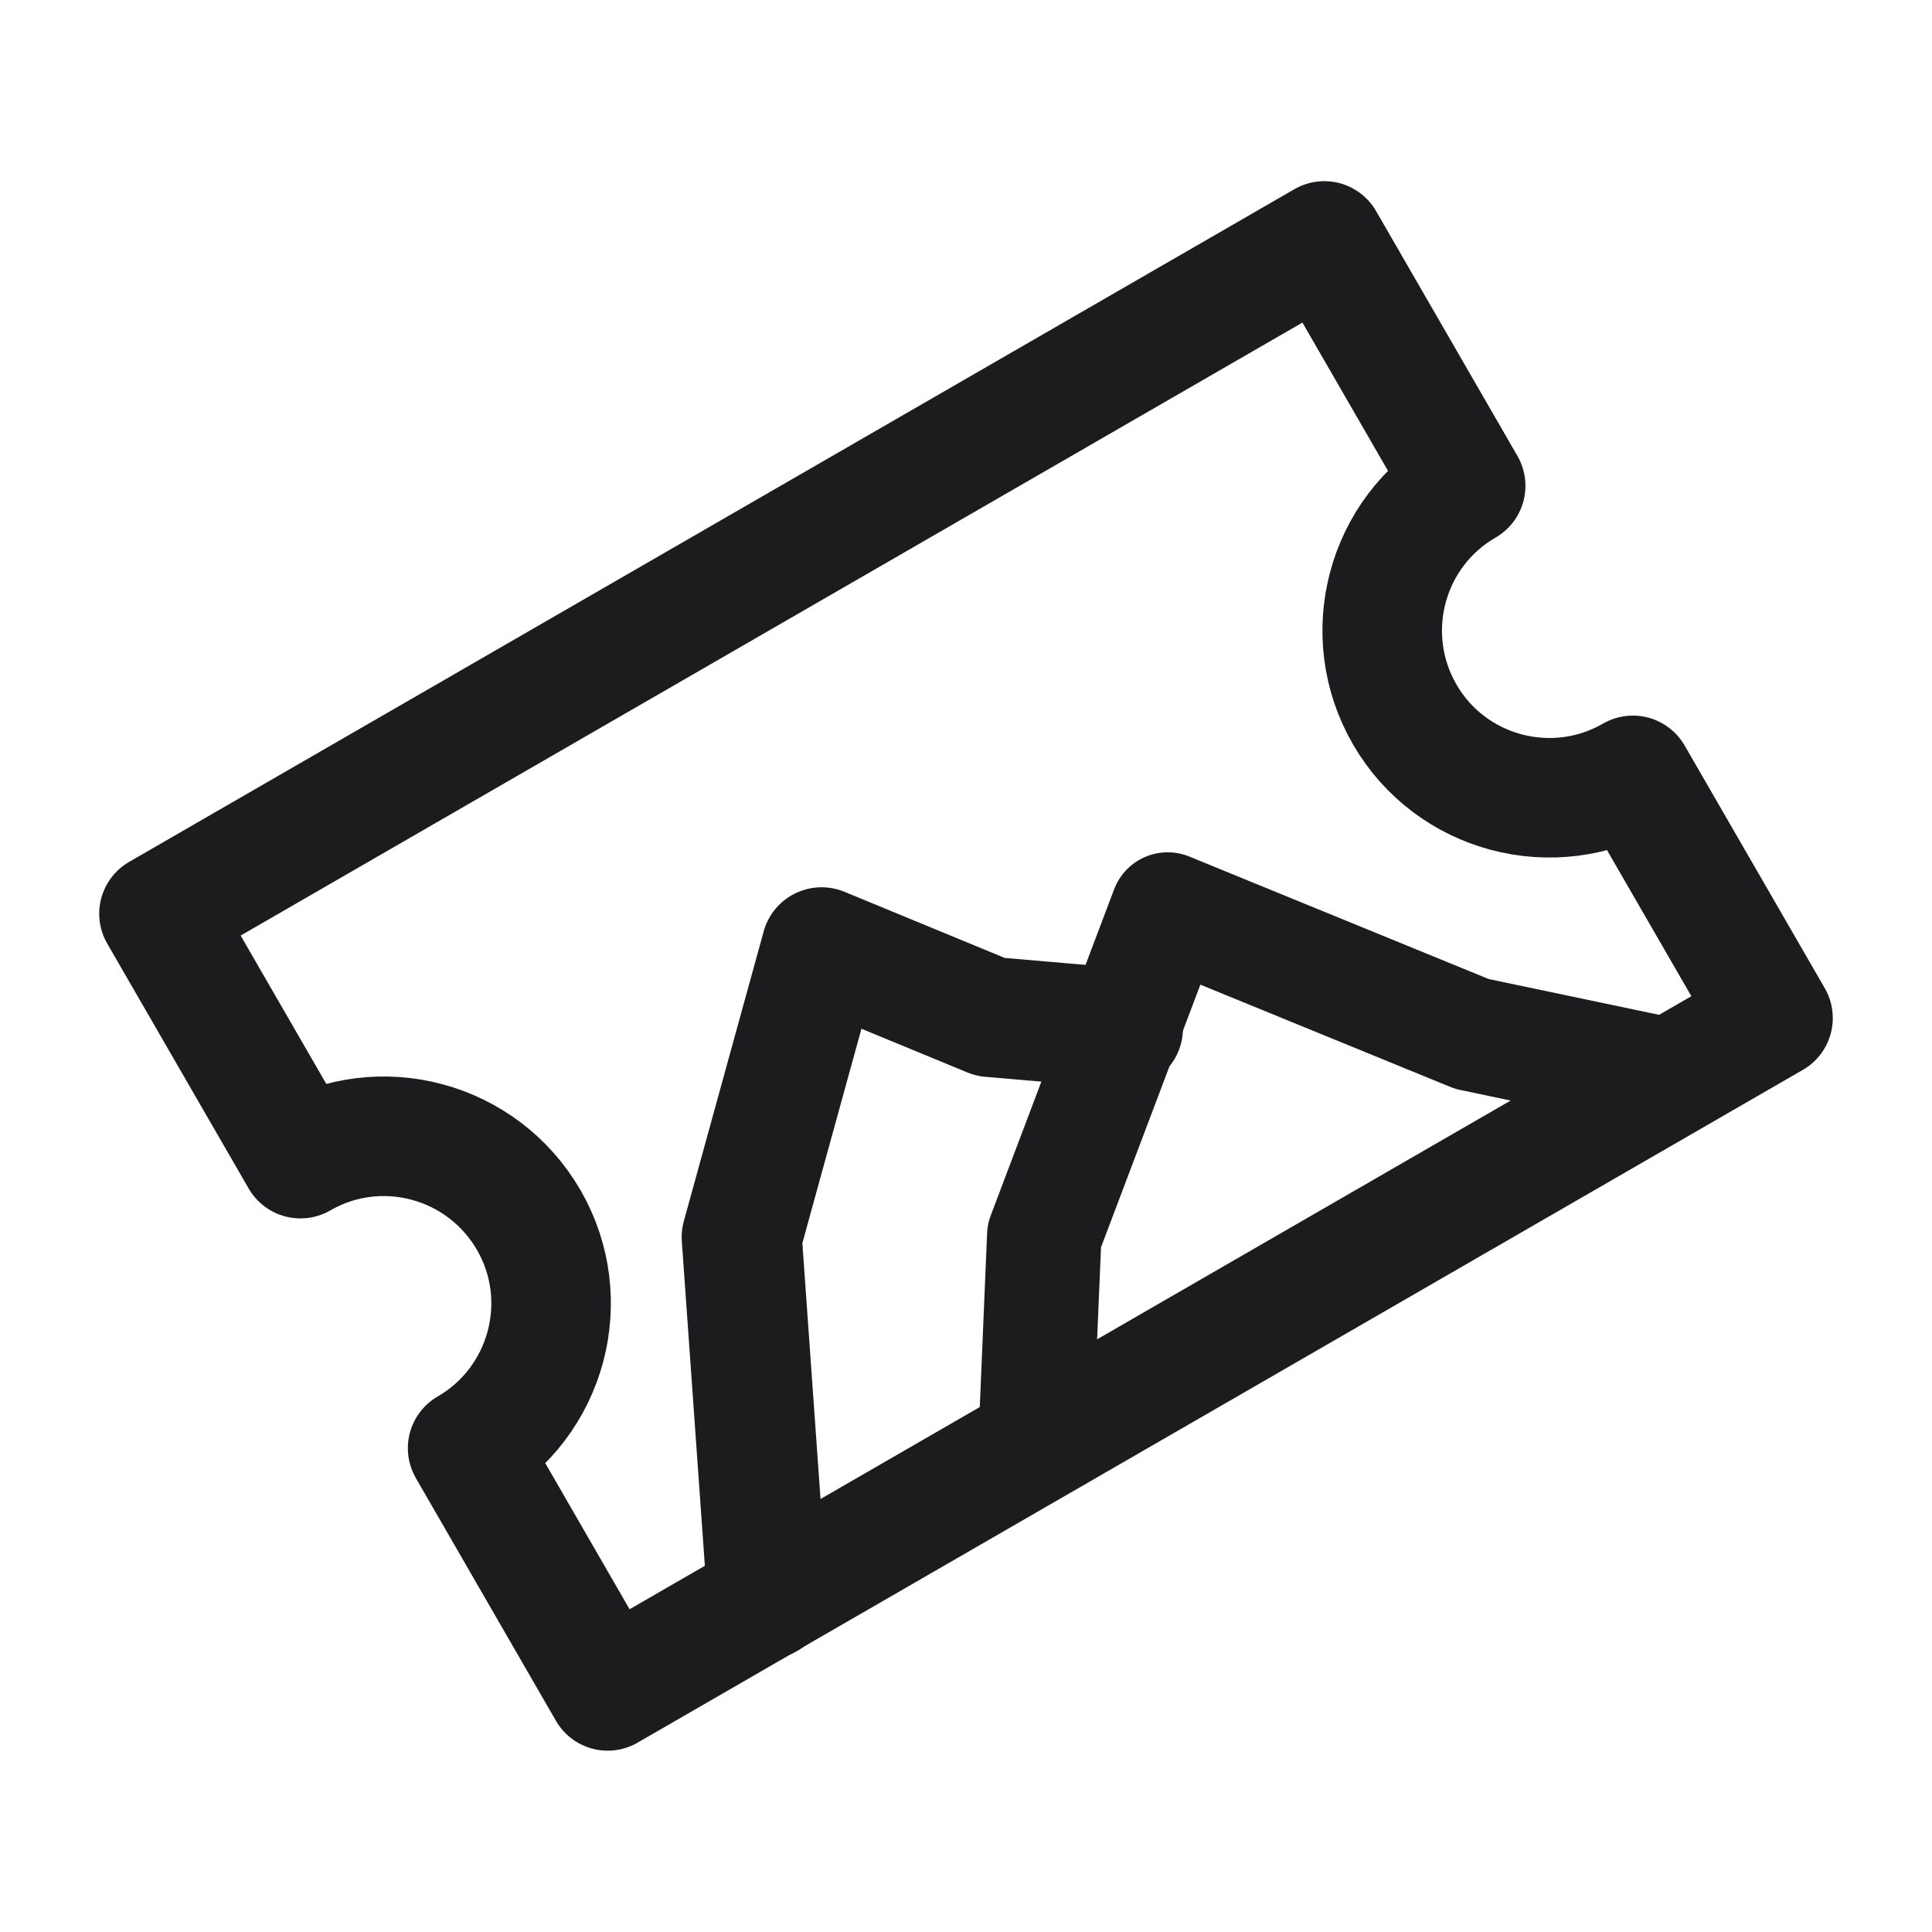
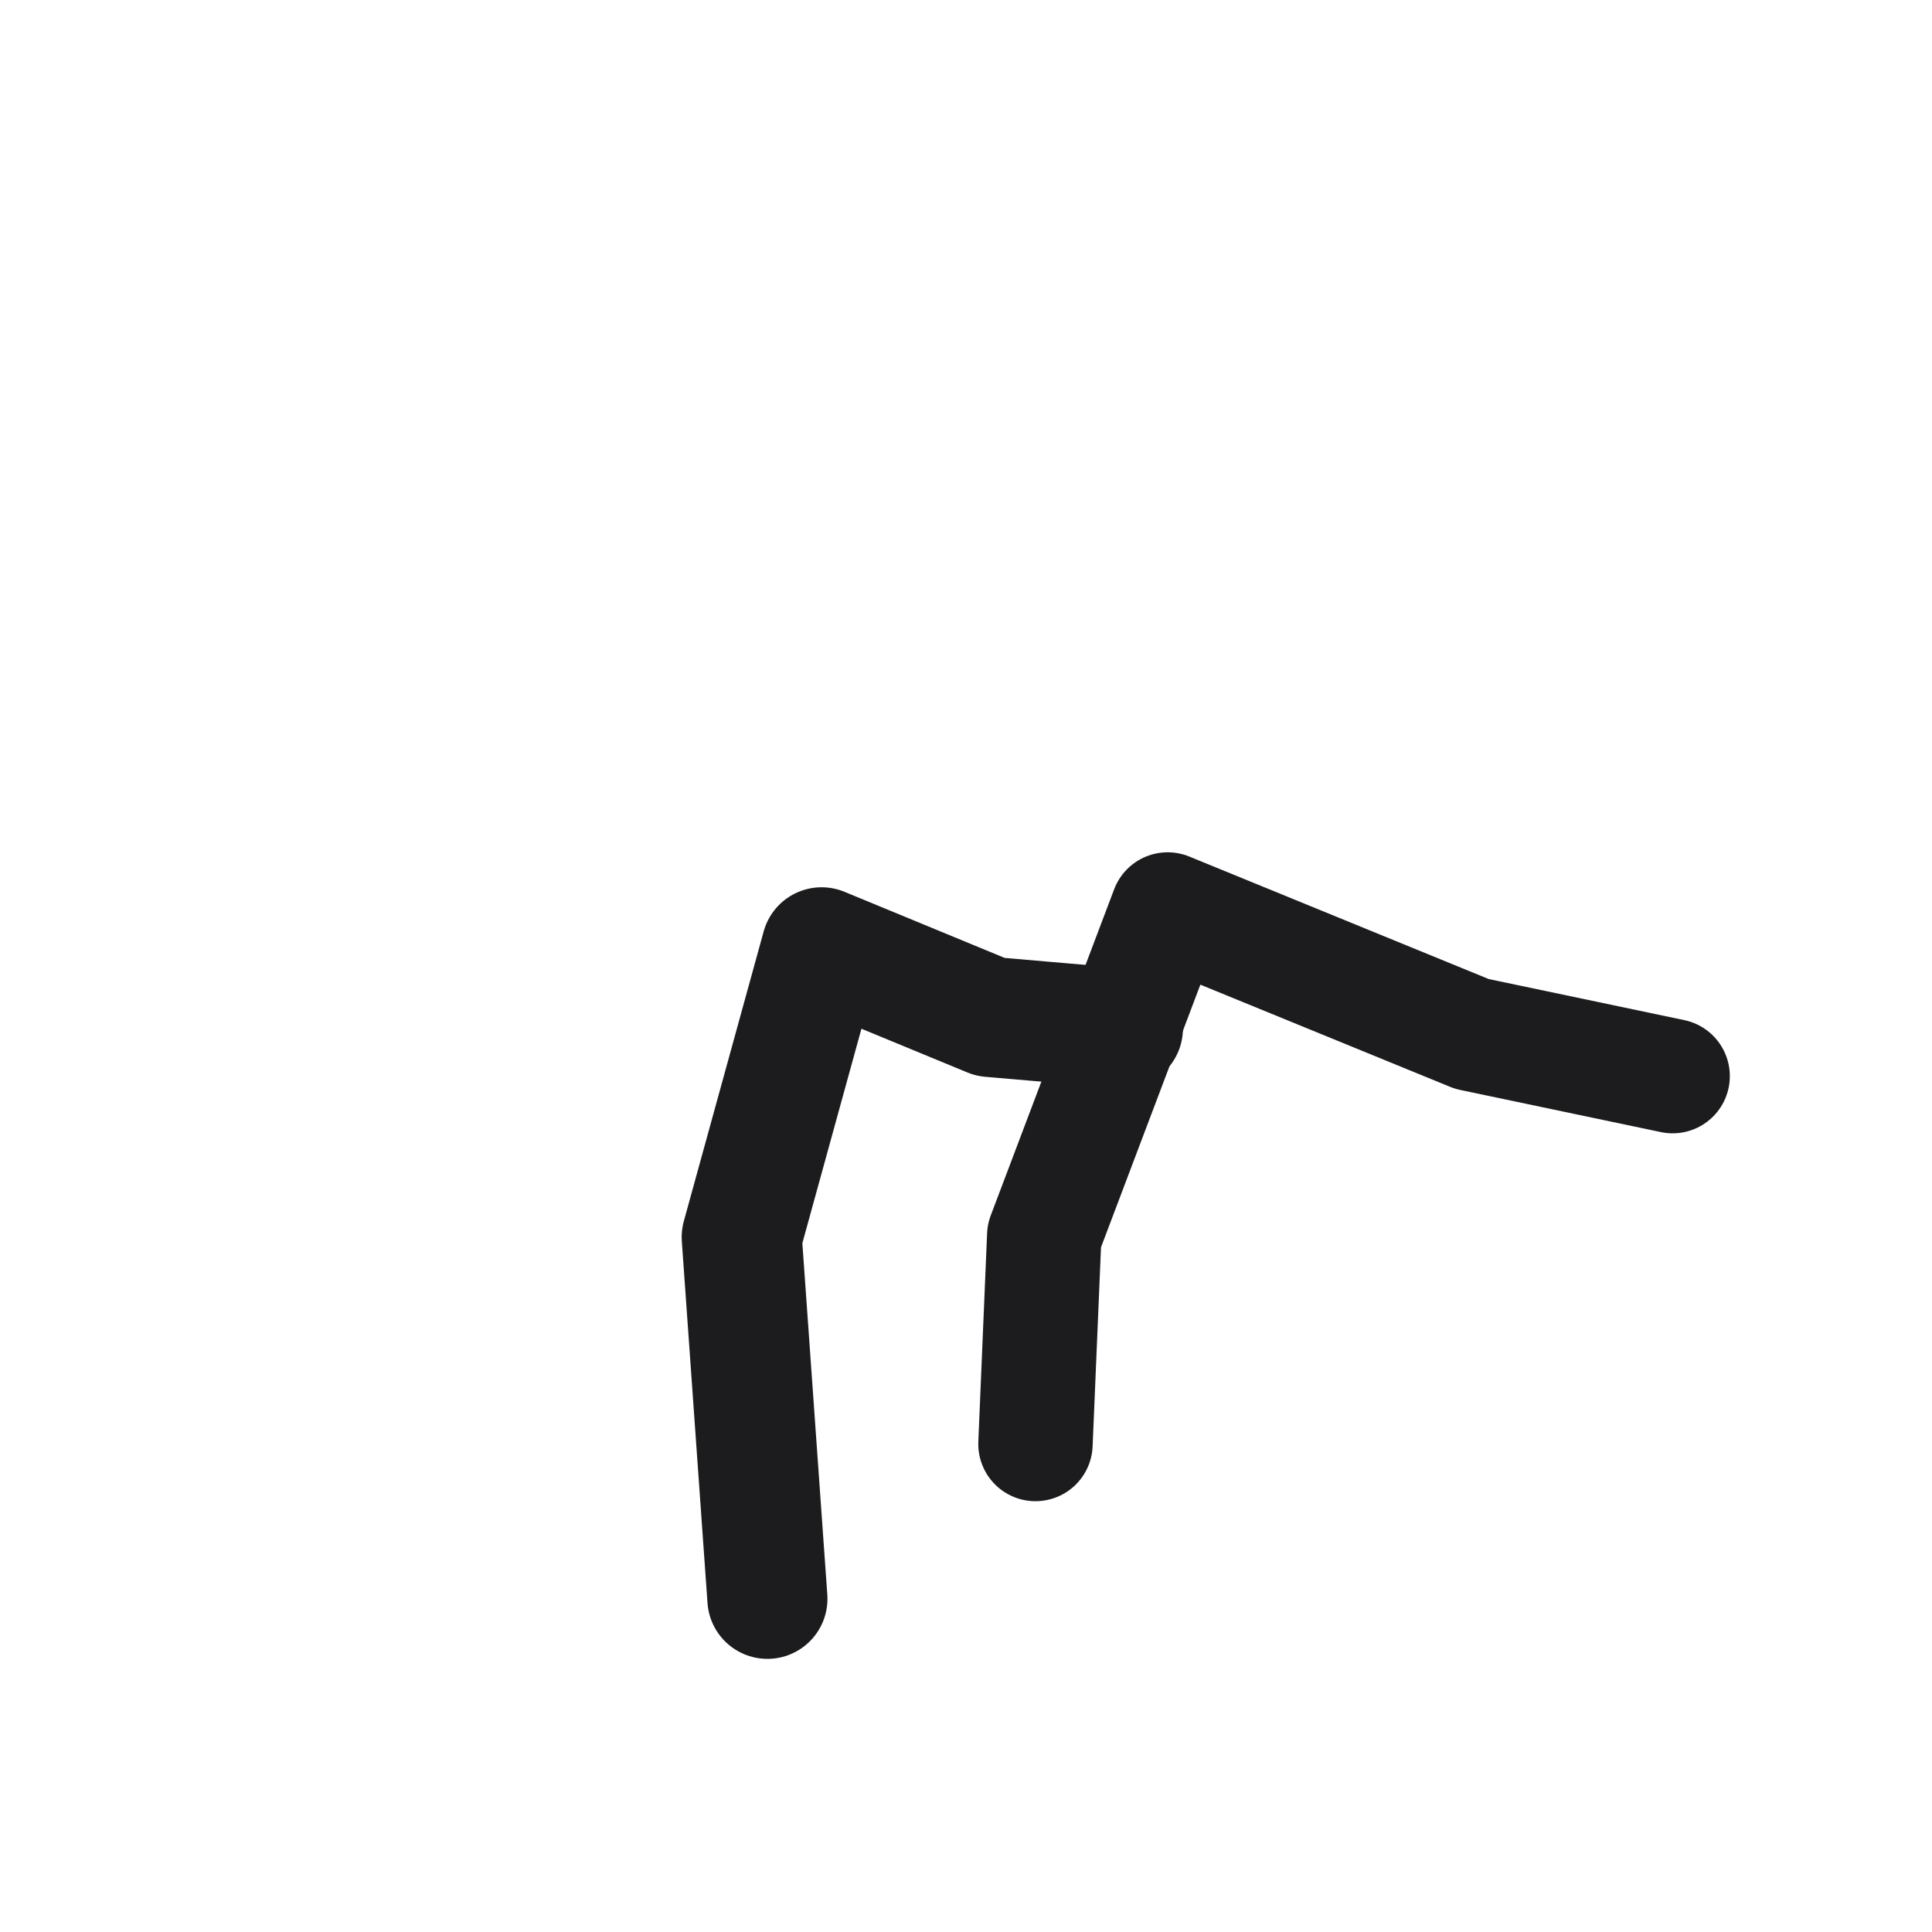
<svg xmlns="http://www.w3.org/2000/svg" viewBox="0 0 24 24" fill="none">
-   <path fill-rule="evenodd" clip-rule="evenodd" d="M3.732 14.393L1.975 11.35L16.451 2.993L18.207 6.035C17.215 6.608 16.875 7.88 17.45 8.875C18.021 9.864 19.292 10.205 20.284 9.632L22.025 12.647L7.549 21.005L5.809 17.99C6.8 17.417 7.14 16.146 6.569 15.157C5.994 14.162 4.724 13.82 3.732 14.393Z" stroke="#1C1C1E" stroke-width="1.485" stroke-miterlimit="1.5" stroke-linecap="round" stroke-linejoin="round" />
  <path d="M9.533 19.861L9.214 15.368L10.206 11.768L12.302 12.633L13.949 12.775" stroke="#1C1C1E" stroke-width="1.492" stroke-miterlimit="1.5" stroke-linecap="round" stroke-linejoin="round" />
  <path d="M12.863 17.938L12.972 15.35L14.505 11.298L18.284 12.844L20.778 13.368" stroke="#1C1C1E" stroke-width="1.421" stroke-miterlimit="1.5" stroke-linecap="round" stroke-linejoin="round" />
</svg>